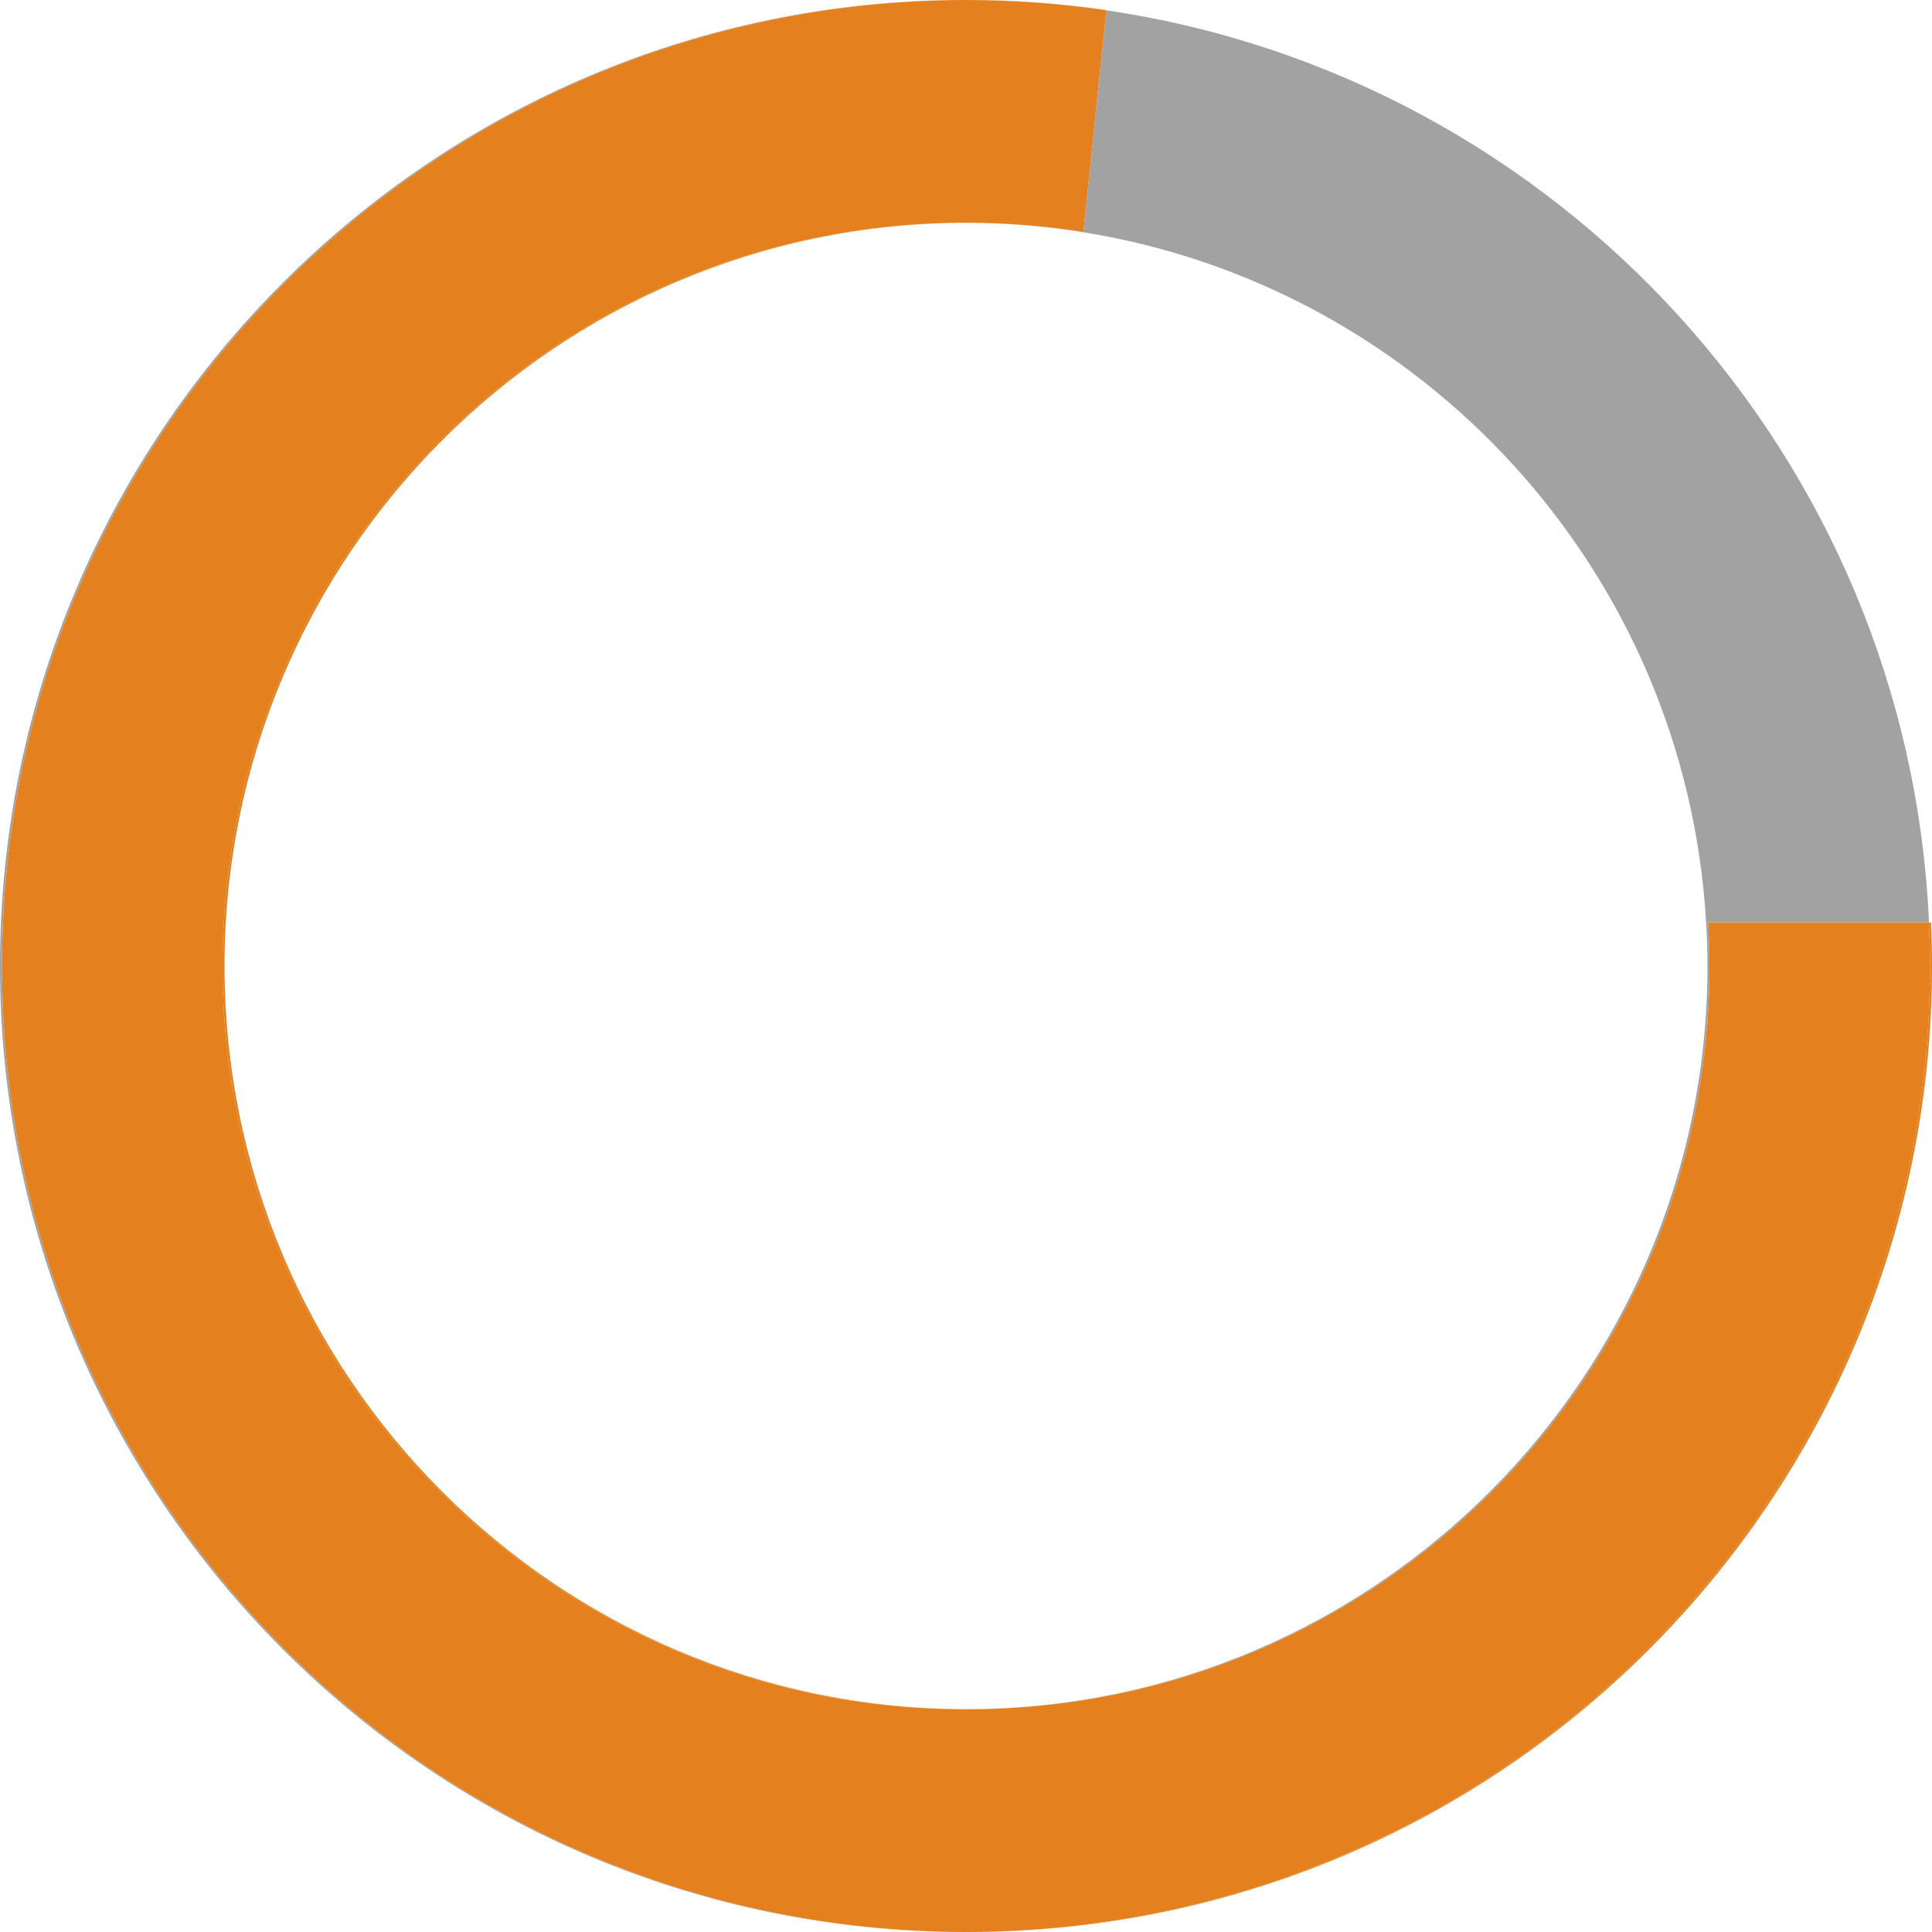
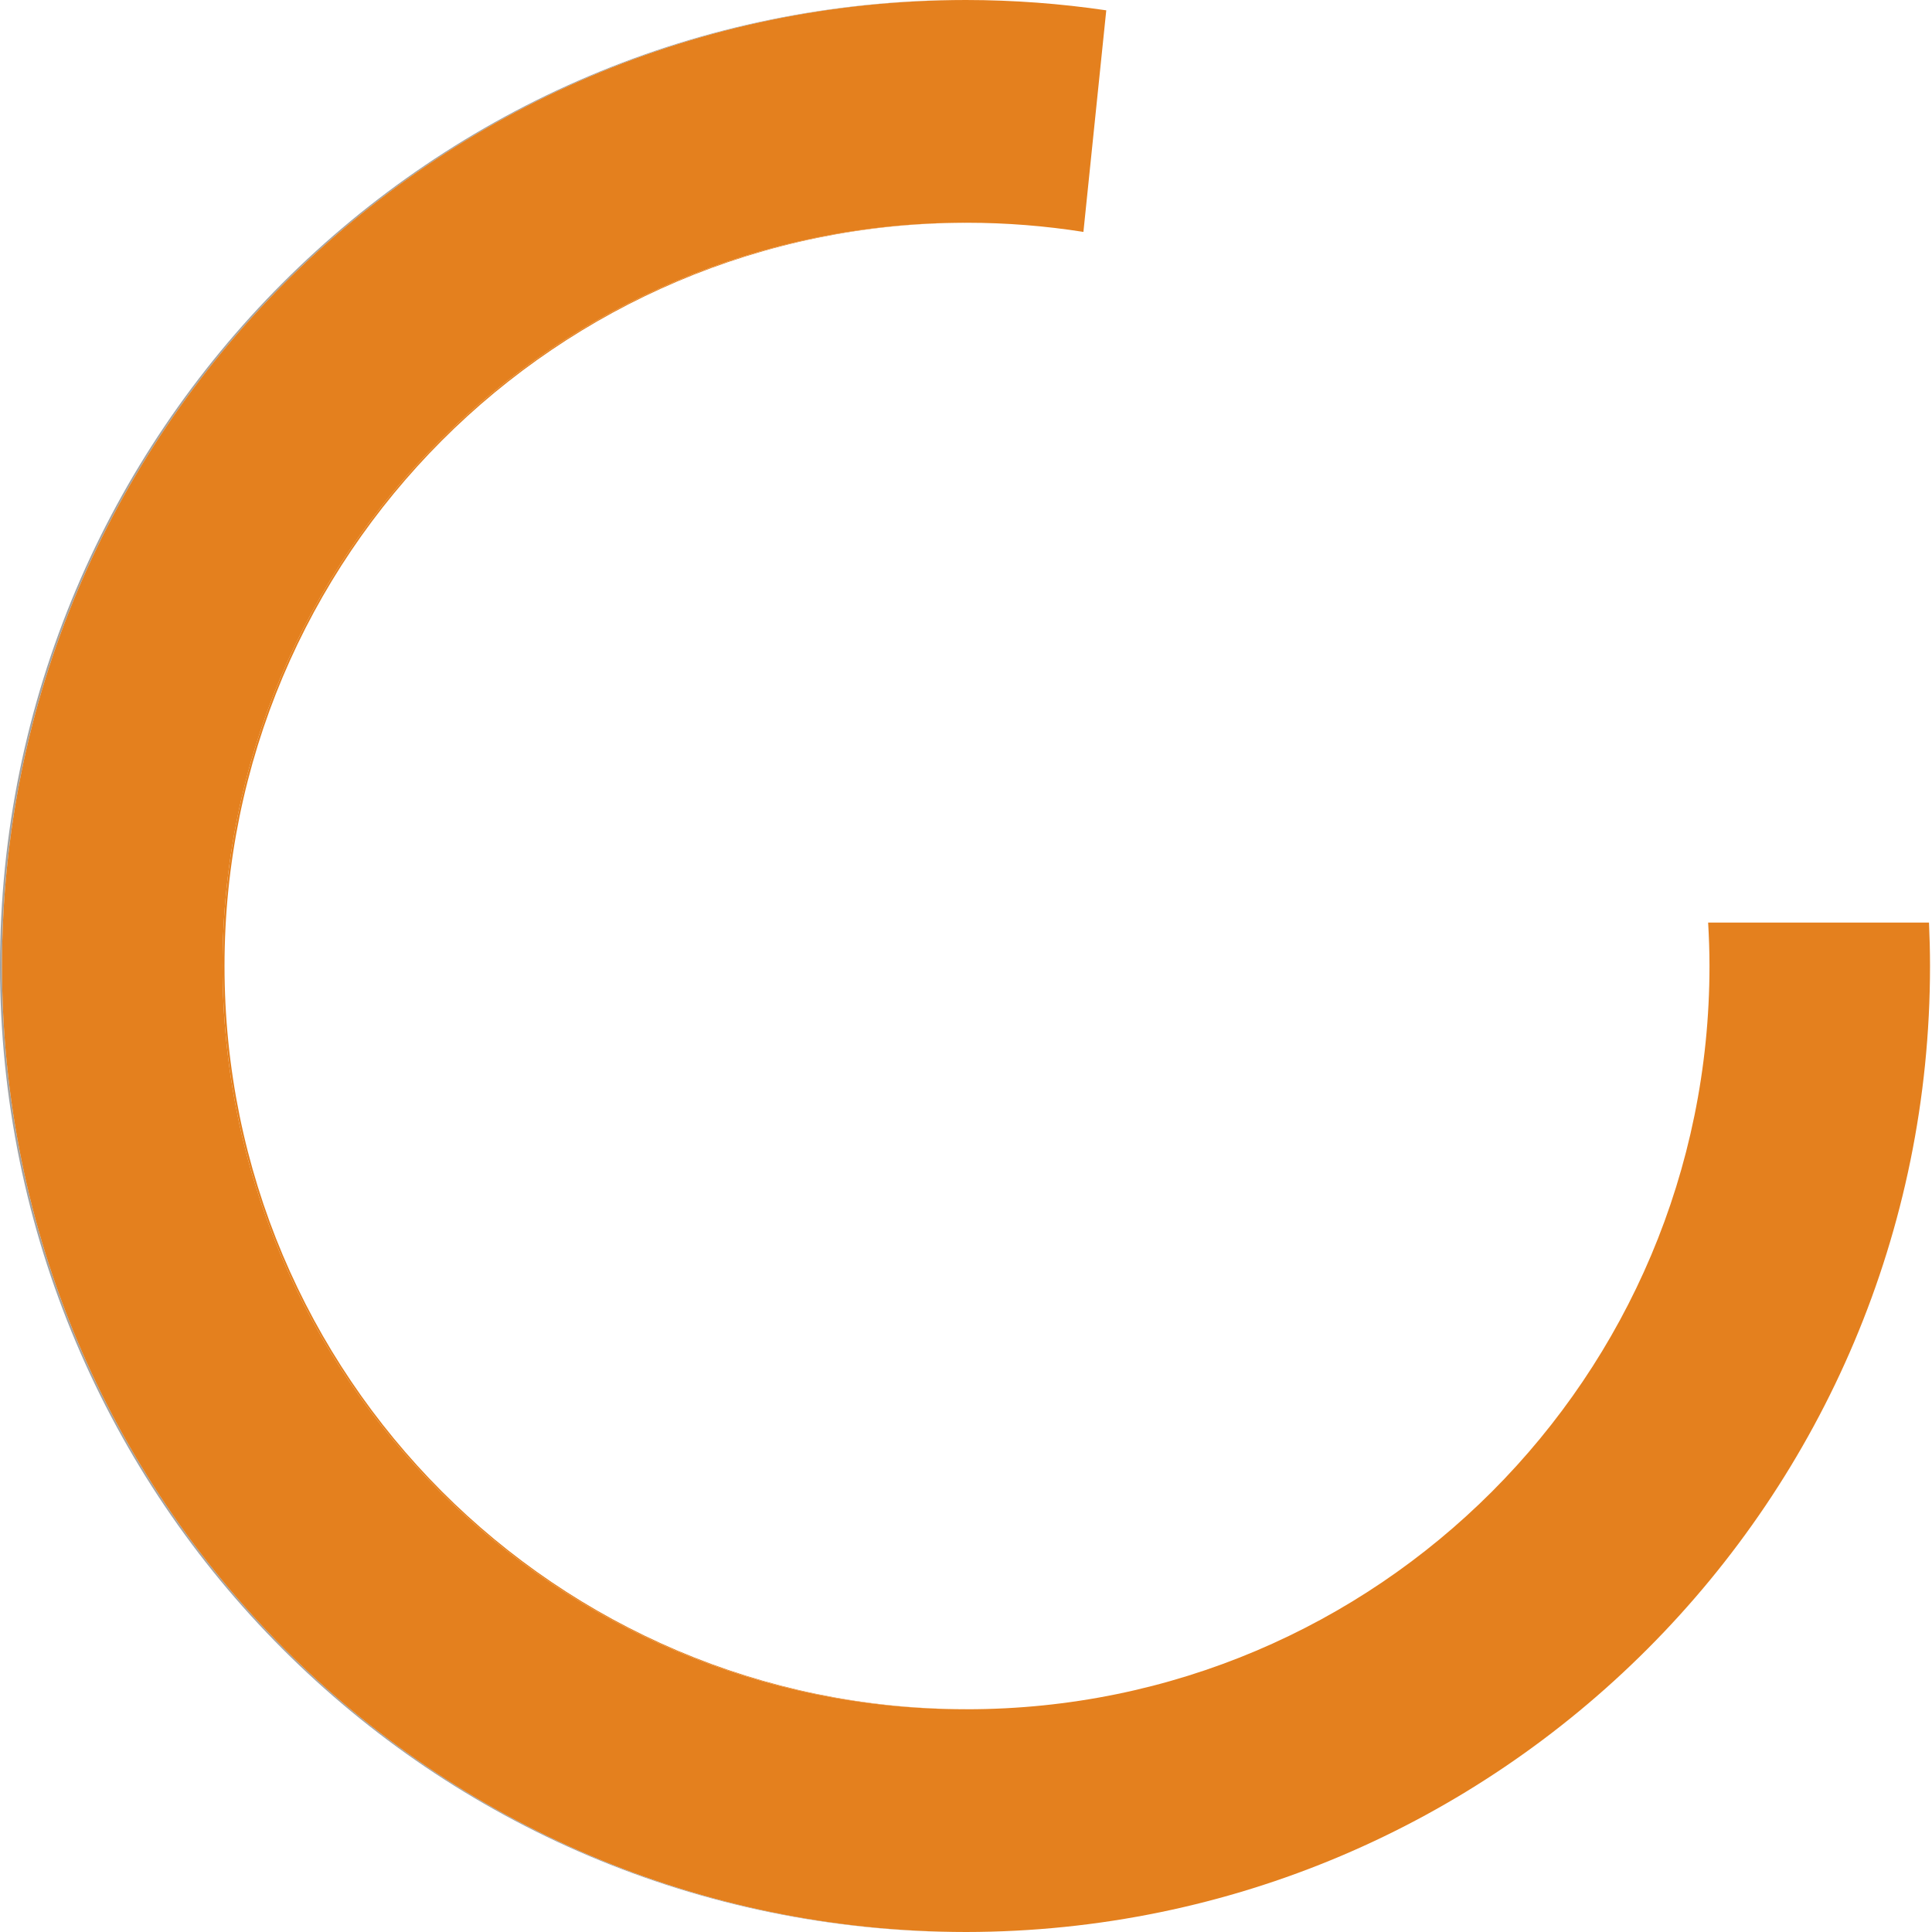
<svg xmlns="http://www.w3.org/2000/svg" version="1.1" id="Livello_1" x="0px" y="0px" width="216.564px" height="216.564px" viewBox="0 0 216.564 216.564" enable-background="new 0 0 216.564 216.564" xml:space="preserve">
  <g>
    <path fill="#A2A2A2" d="M0.225,108.281C0.225,48.515,48.593,0.061,108.283,0c-0.038,0-0.075-0.002-0.113-0.002   C48.429-0.001-0.001,48.478-0.001,108.281c0,59.804,48.43,108.284,108.171,108.284c0.038,0,0.075-0.001,0.113-0.001   C48.593,216.502,0.225,168.046,0.225,108.281z" />
-     <path fill="#A2A2A2" d="M121.443,25.995c-4.252-0.67-8.607-1.026-13.048-1.026c-0.038,0-0.075,0.003-0.112,0.003   c4.478,0.006,8.87,0.375,13.156,1.062L121.443,25.995z" />
-     <path fill="#A2A2A2" d="M191.396,108.281c0,45.976-37.201,83.25-83.113,83.312c0.037,0,0.074,0.003,0.112,0.003   c45.965,0,83.226-37.301,83.226-83.314c0-1.637-0.06-3.257-0.152-4.87h-0.225C191.337,105.024,191.396,106.644,191.396,108.281z" />
-     <path fill="#A2A2A2" d="M121.439,26.034c38.092,6.111,67.541,38.089,69.805,77.376h0.225h24.758   c-2.31-52.215-41.556-94.812-92.223-102.253l-2.561,24.837L121.439,26.034z" />
-     <path fill="#E4801E" d="M108.283,216.564c0.037,0,0.074,0.001,0.112,0.001c59.741,0,108.17-48.48,108.17-108.284   c0-1.633-0.043-3.255-0.114-4.87h-0.225c0.071,1.615,0.114,3.237,0.114,4.87C216.341,168.046,167.972,216.502,108.283,216.564z" />
    <path fill="#E4801E" d="M25.167,108.281c0-45.976,37.203-83.249,83.116-83.31c-0.038,0-0.075-0.003-0.113-0.003   c-45.965,0-83.227,37.299-83.227,83.312s37.262,83.314,83.227,83.314c0.038,0,0.075-0.003,0.113-0.003   C62.37,191.531,25.167,154.256,25.167,108.281z" />
-     <path fill="#E4801E" d="M108.283,0c5.34,0.005,10.588,0.402,15.721,1.156l0.004-0.03c-5.099-0.738-10.31-1.128-15.612-1.128   C108.357-0.001,108.32,0,108.283,0z" />
    <path fill="#E4801E" d="M0.225,108.281c0,59.766,48.368,108.222,108.059,108.283c59.688-0.062,108.058-48.518,108.058-108.283   c0-1.633-0.043-3.255-0.114-4.87h-24.758c0.093,1.613,0.152,3.233,0.152,4.87c0,46.014-37.261,83.314-83.226,83.314   c-0.038,0-0.075-0.003-0.112-0.003c-0.038,0-0.075,0.003-0.113,0.003c-45.965,0-83.227-37.301-83.227-83.314   s37.262-83.312,83.227-83.312c0.038,0,0.075,0.003,0.113,0.003c0.037,0,0.074-0.003,0.112-0.003c4.44,0,8.796,0.356,13.048,1.026   l2.561-24.838C118.871,0.403,113.623,0.005,108.283,0C48.593,0.061,0.225,48.515,0.225,108.281z" />
  </g>
</svg>